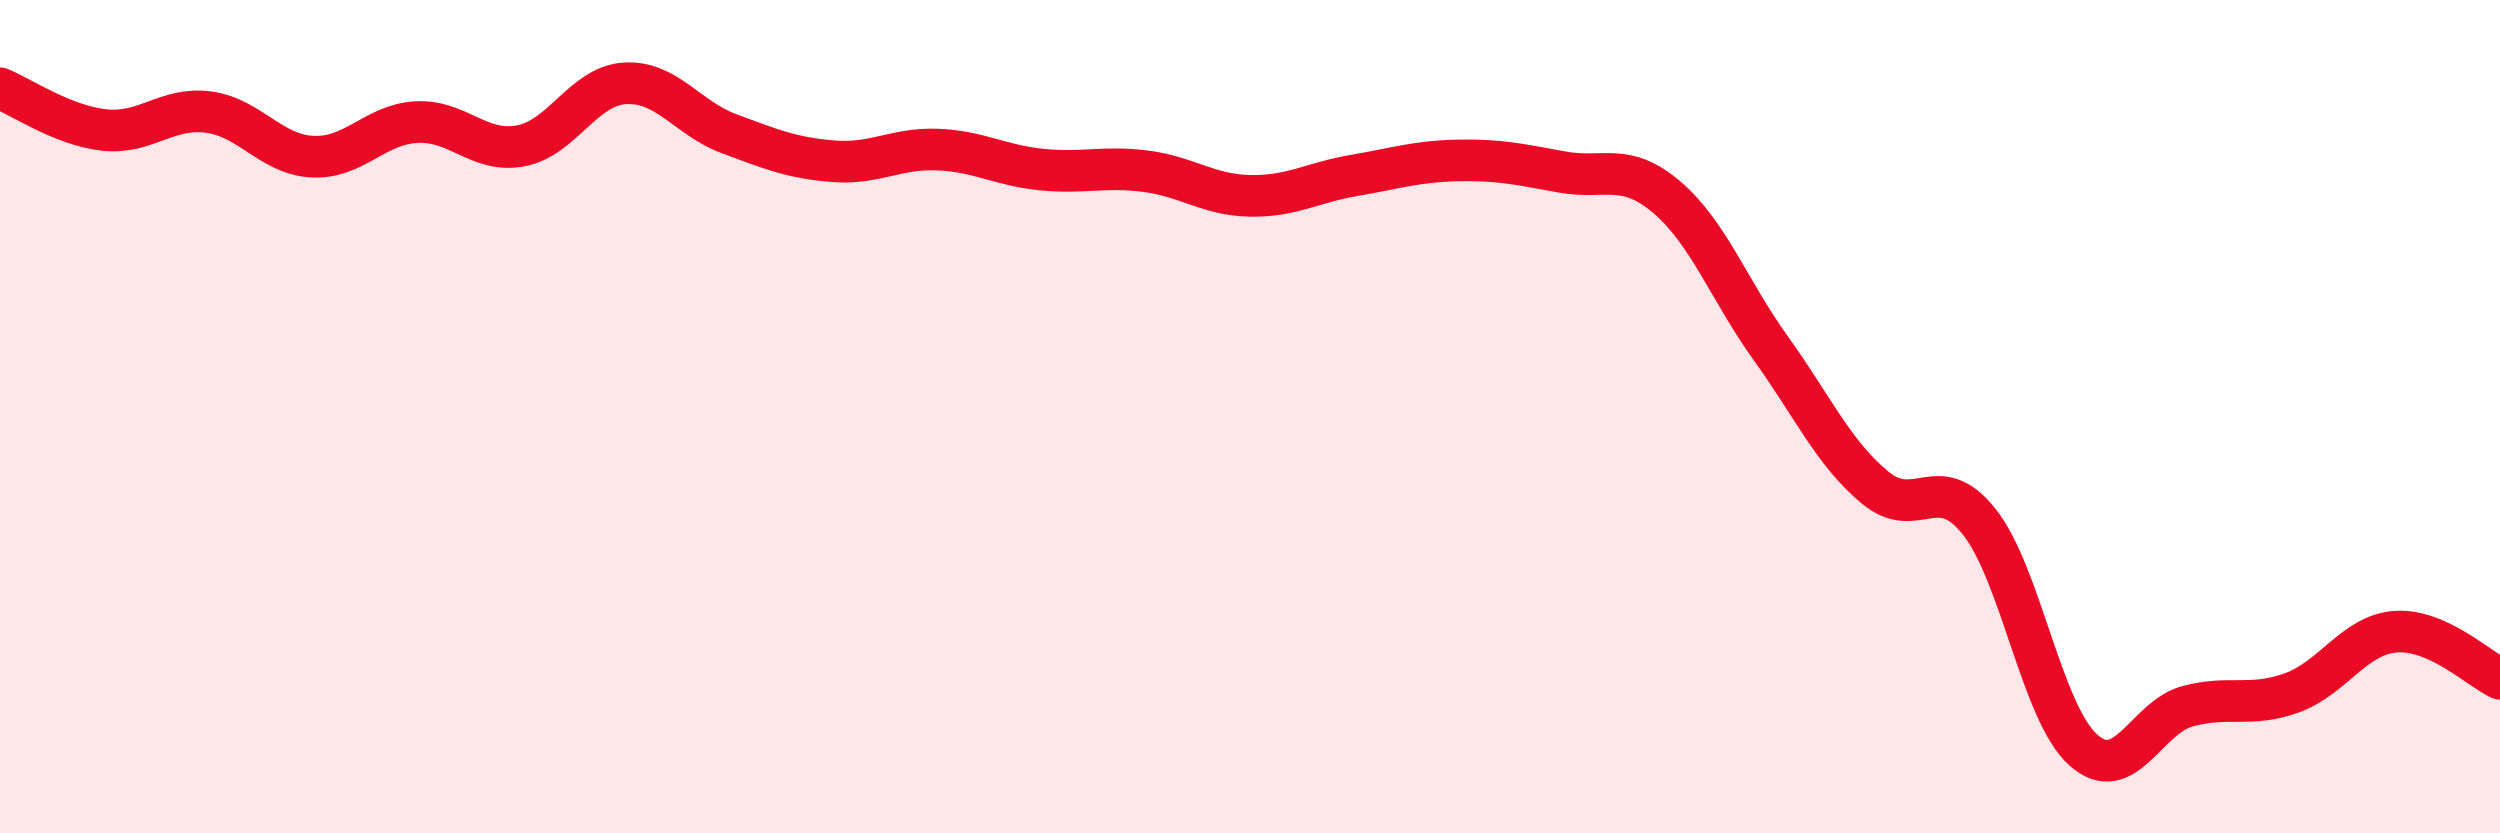
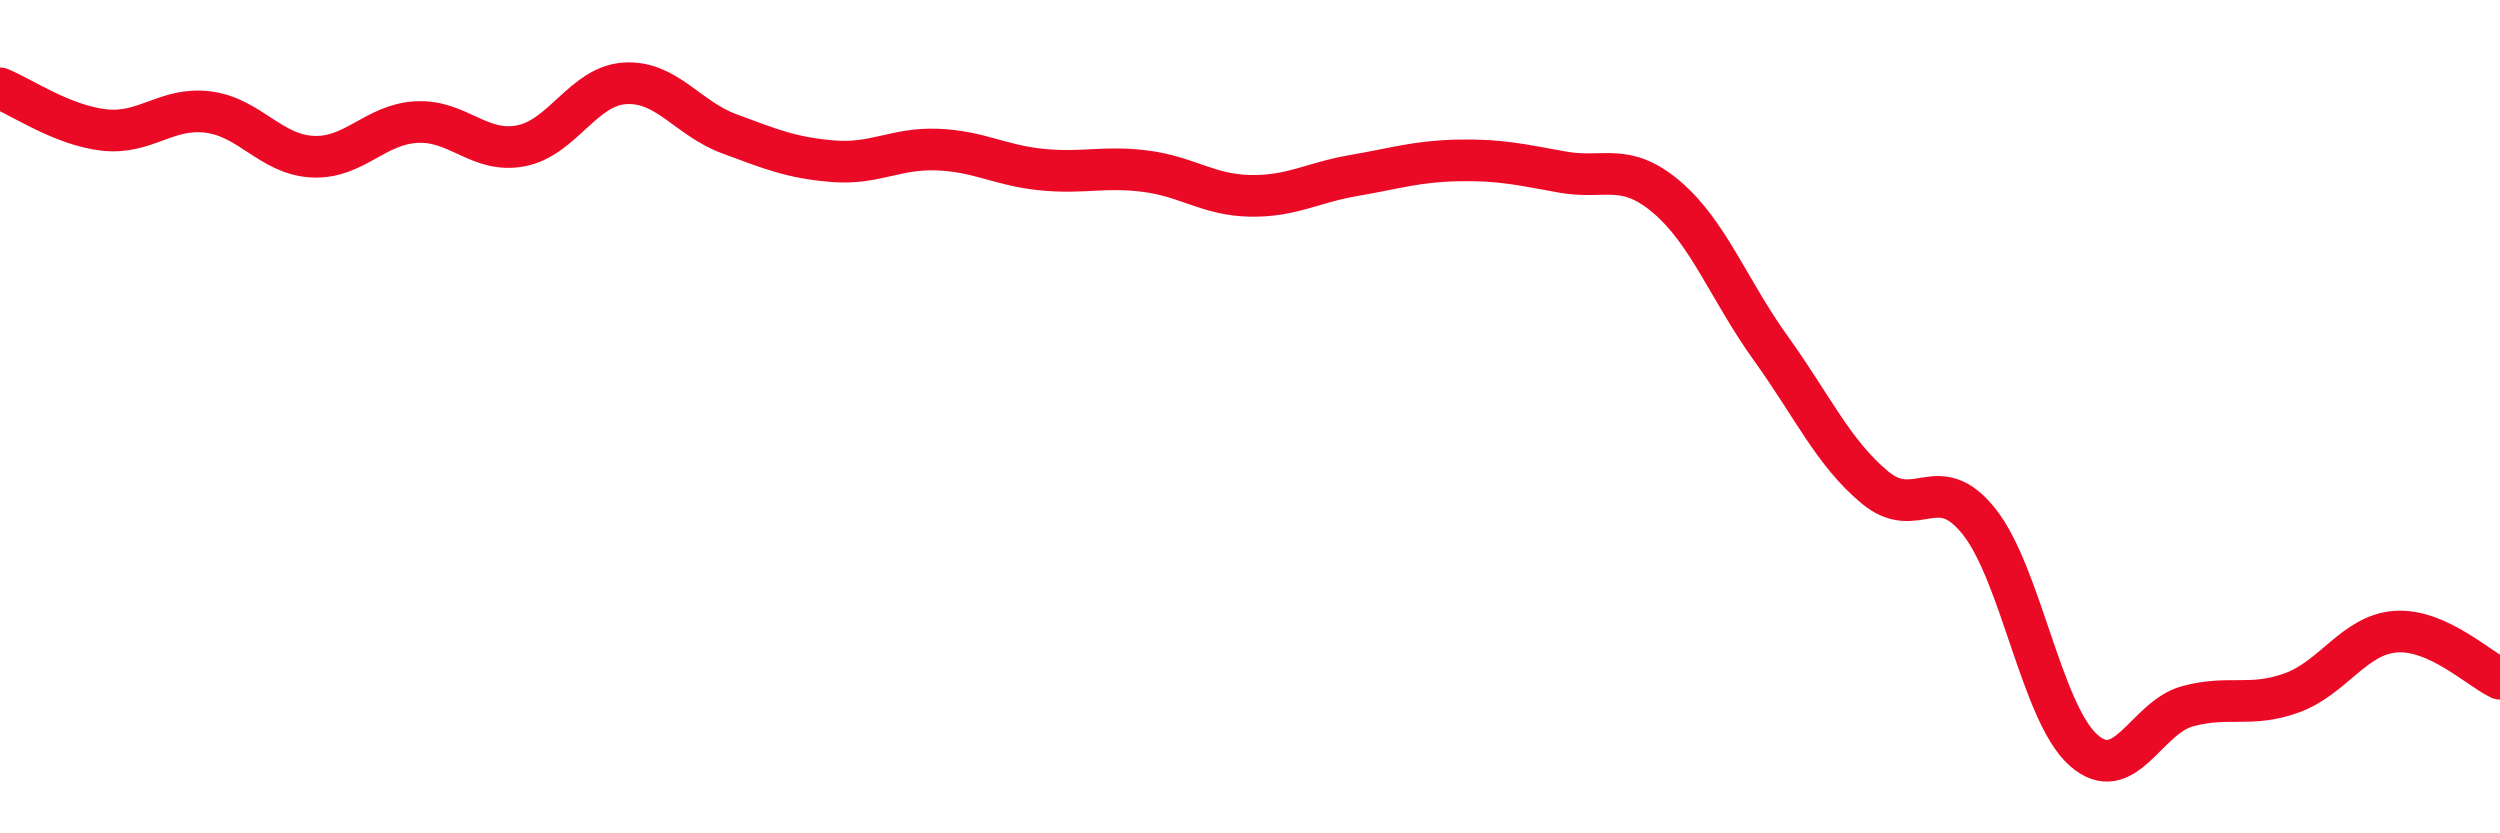
<svg xmlns="http://www.w3.org/2000/svg" width="60" height="20" viewBox="0 0 60 20">
-   <path d="M 0,2.12 C 0.5,2.32 1.5,3.01 2.5,3.12 C 3.5,3.23 4,2.56 5,2.69 C 6,2.82 6.5,3.71 7.5,3.76 C 8.5,3.81 9,2.98 10,2.93 C 11,2.88 11.5,3.69 12.5,3.5 C 13.5,3.31 14,2.06 15,2 C 16,1.94 16.5,2.84 17.5,3.21 C 18.5,3.58 19,3.79 20,3.87 C 21,3.95 21.5,3.55 22.5,3.59 C 23.5,3.63 24,3.97 25,4.07 C 26,4.17 26.5,3.98 27.5,4.11 C 28.5,4.24 29,4.68 30,4.7 C 31,4.72 31.5,4.38 32.5,4.21 C 33.5,4.04 34,3.87 35,3.85 C 36,3.83 36.5,3.95 37.5,4.13 C 38.5,4.31 39,3.88 40,4.73 C 41,5.58 41.5,6.97 42.5,8.36 C 43.5,9.75 44,10.87 45,11.7 C 46,12.53 46.5,11.26 47.5,12.52 C 48.5,13.78 49,17.11 50,18 C 51,18.89 51.5,17.22 52.5,16.95 C 53.5,16.68 54,16.99 55,16.63 C 56,16.27 56.5,15.23 57.5,15.16 C 58.5,15.09 59.5,16.06 60,16.29L60 20L0 20Z" fill="#EB0A25" opacity="0.1" stroke-linecap="round" stroke-linejoin="round" />
  <path d="M 0,2.12 C 0.5,2.32 1.5,3.01 2.5,3.12 C 3.5,3.23 4,2.56 5,2.69 C 6,2.82 6.5,3.71 7.5,3.76 C 8.5,3.81 9,2.98 10,2.93 C 11,2.88 11.5,3.69 12.5,3.5 C 13.5,3.31 14,2.06 15,2 C 16,1.94 16.5,2.84 17.5,3.21 C 18.5,3.58 19,3.79 20,3.87 C 21,3.95 21.5,3.55 22.5,3.59 C 23.5,3.63 24,3.97 25,4.07 C 26,4.17 26.5,3.98 27.5,4.11 C 28.5,4.24 29,4.68 30,4.7 C 31,4.72 31.5,4.38 32.5,4.21 C 33.5,4.04 34,3.87 35,3.85 C 36,3.83 36.5,3.95 37.5,4.13 C 38.5,4.31 39,3.88 40,4.73 C 41,5.58 41.5,6.97 42.5,8.36 C 43.5,9.75 44,10.87 45,11.7 C 46,12.53 46.5,11.26 47.5,12.52 C 48.5,13.78 49,17.11 50,18 C 51,18.89 51.5,17.22 52.5,16.95 C 53.5,16.68 54,16.99 55,16.63 C 56,16.27 56.5,15.23 57.5,15.16 C 58.5,15.09 59.5,16.06 60,16.29" stroke="#EB0A25" stroke-width="1" fill="none" stroke-linecap="round" stroke-linejoin="round" />
</svg>